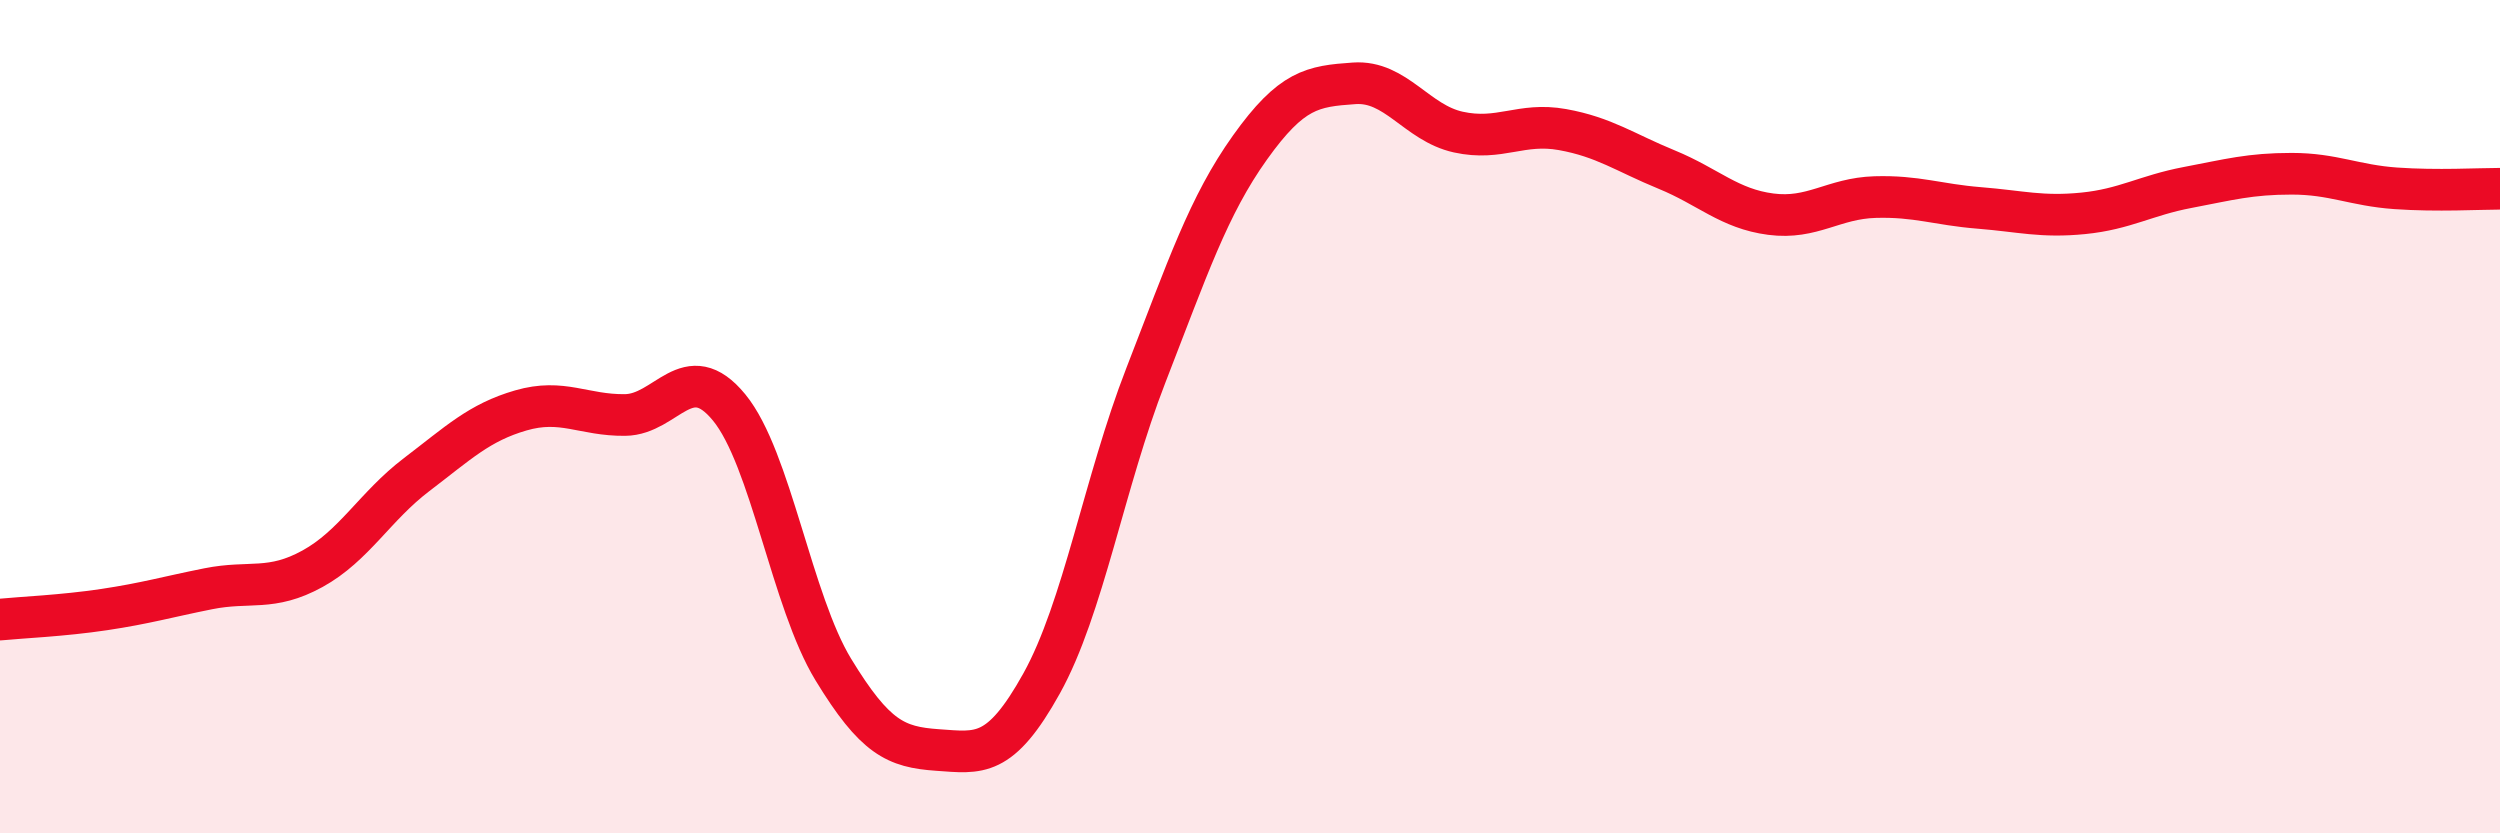
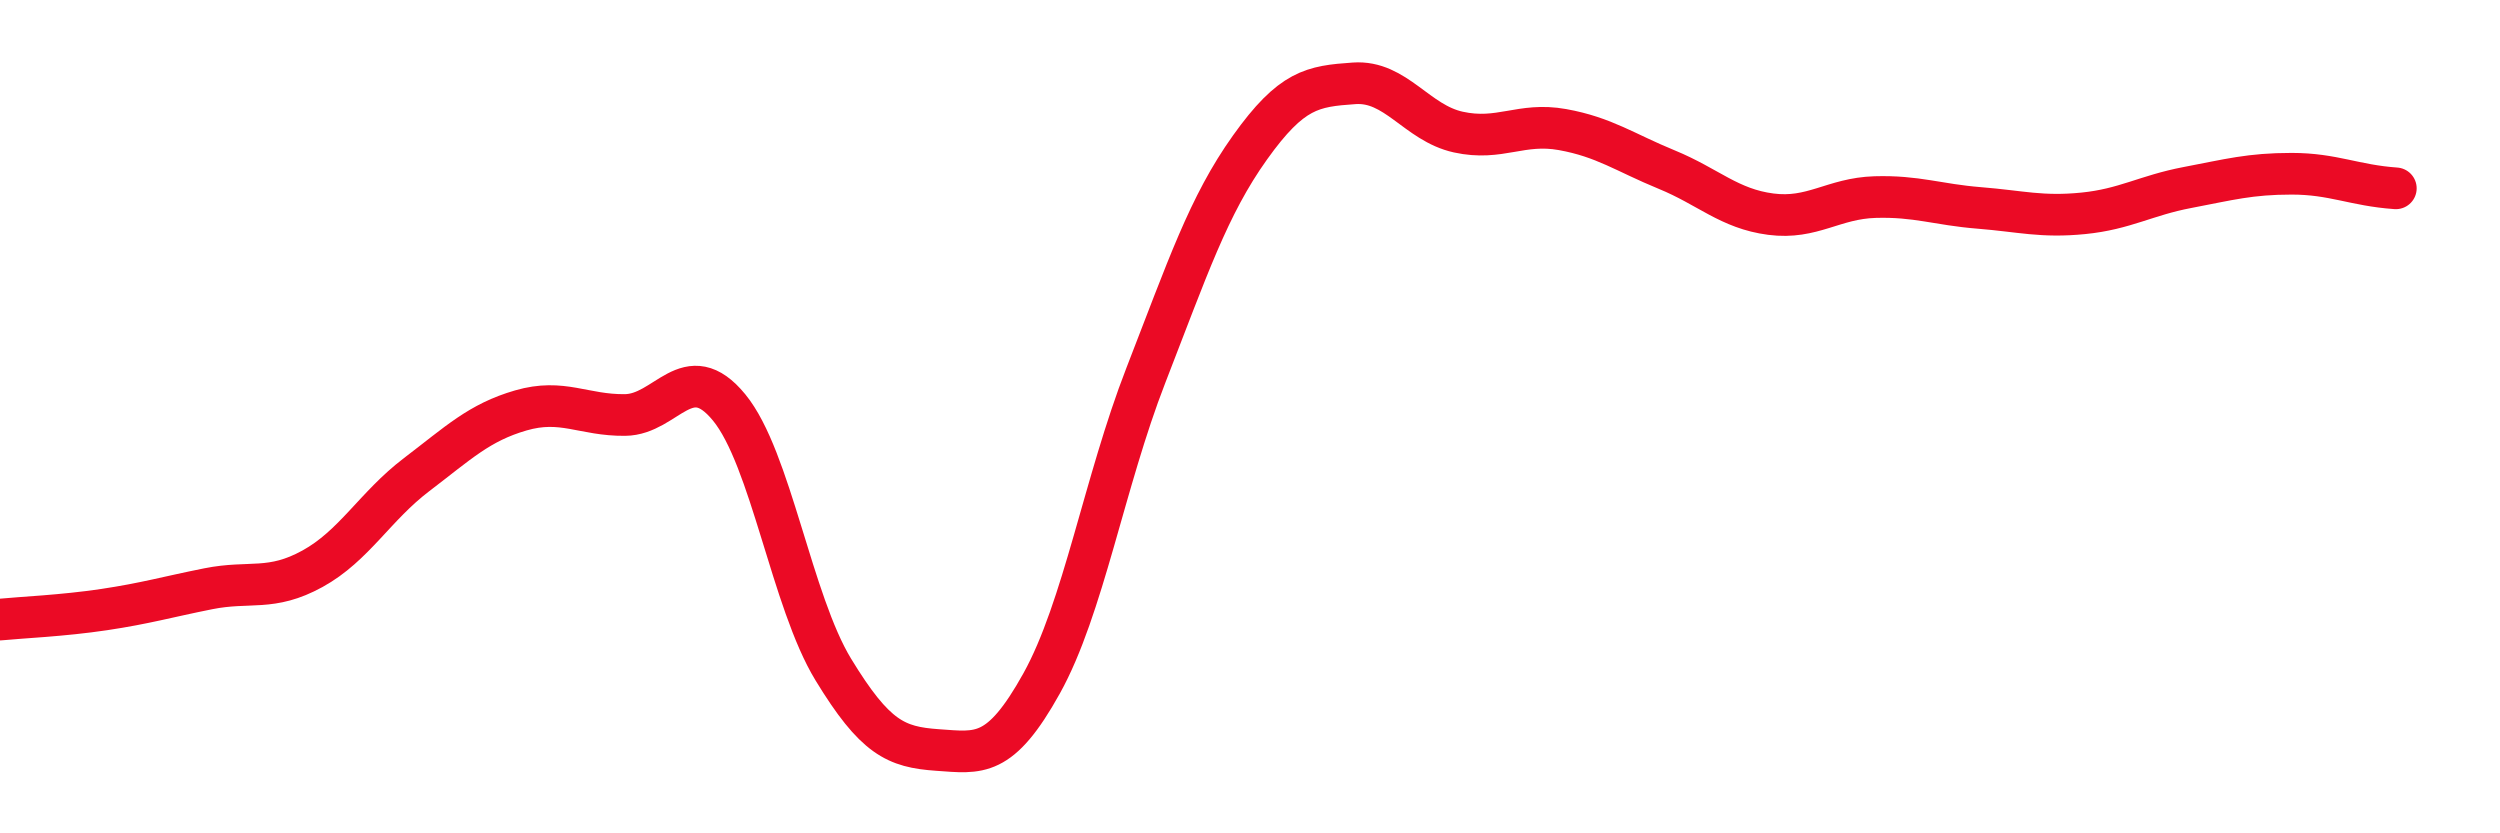
<svg xmlns="http://www.w3.org/2000/svg" width="60" height="20" viewBox="0 0 60 20">
-   <path d="M 0,14.87 C 0.5,14.82 1.5,14.78 2.5,14.63 C 3.5,14.48 4,14.33 5,14.13 C 6,13.93 6.5,14.2 7.5,13.65 C 8.5,13.1 9,12.15 10,11.39 C 11,10.63 11.5,10.14 12.5,9.85 C 13.5,9.56 14,9.97 15,9.96 C 16,9.95 16.5,8.56 17.5,9.78 C 18.5,11 19,14.43 20,16.07 C 21,17.71 21.5,17.93 22.5,18 C 23.5,18.07 24,18.2 25,16.4 C 26,14.6 26.5,11.58 27.5,9.01 C 28.5,6.44 29,4.94 30,3.54 C 31,2.14 31.5,2.07 32.5,2 C 33.5,1.93 34,2.95 35,3.17 C 36,3.39 36.5,2.93 37.5,3.11 C 38.5,3.29 39,3.66 40,4.07 C 41,4.48 41.5,5.01 42.5,5.14 C 43.5,5.27 44,4.76 45,4.73 C 46,4.7 46.5,4.91 47.5,4.99 C 48.5,5.07 49,5.22 50,5.12 C 51,5.02 51.5,4.69 52.5,4.5 C 53.5,4.31 54,4.17 55,4.17 C 56,4.17 56.5,4.45 57.5,4.52 C 58.5,4.59 59.5,4.53 60,4.53L60 20L0 20Z" fill="#EB0A25" opacity="0.1" stroke-linecap="round" stroke-linejoin="round" />
-   <path d="M 0,14.87 C 0.5,14.82 1.5,14.78 2.5,14.63 C 3.5,14.48 4,14.33 5,14.13 C 6,13.93 6.5,14.2 7.5,13.65 C 8.5,13.1 9,12.15 10,11.39 C 11,10.63 11.5,10.14 12.5,9.85 C 13.5,9.56 14,9.97 15,9.96 C 16,9.95 16.5,8.56 17.5,9.78 C 18.5,11 19,14.43 20,16.07 C 21,17.71 21.5,17.93 22.5,18 C 23.5,18.07 24,18.2 25,16.4 C 26,14.6 26.5,11.58 27.5,9.01 C 28.5,6.44 29,4.94 30,3.54 C 31,2.14 31.5,2.07 32.5,2 C 33.5,1.93 34,2.95 35,3.17 C 36,3.39 36.5,2.93 37.5,3.11 C 38.5,3.29 39,3.66 40,4.07 C 41,4.48 41.5,5.01 42.5,5.14 C 43.5,5.27 44,4.76 45,4.73 C 46,4.7 46.5,4.91 47.5,4.99 C 48.5,5.07 49,5.22 50,5.12 C 51,5.02 51.5,4.69 52.5,4.5 C 53.5,4.31 54,4.17 55,4.17 C 56,4.17 56.5,4.45 57.5,4.52 C 58.5,4.59 59.5,4.53 60,4.53" stroke="#EB0A25" stroke-width="1" fill="none" stroke-linecap="round" stroke-linejoin="round" />
+   <path d="M 0,14.87 C 0.5,14.82 1.5,14.78 2.5,14.63 C 3.5,14.48 4,14.33 5,14.13 C 6,13.93 6.5,14.2 7.5,13.65 C 8.5,13.1 9,12.15 10,11.39 C 11,10.63 11.5,10.14 12.5,9.85 C 13.5,9.56 14,9.97 15,9.96 C 16,9.95 16.5,8.56 17.5,9.78 C 18.5,11 19,14.43 20,16.07 C 21,17.71 21.5,17.93 22.5,18 C 23.5,18.07 24,18.2 25,16.4 C 26,14.6 26.5,11.58 27.5,9.01 C 28.5,6.44 29,4.94 30,3.54 C 31,2.14 31.5,2.07 32.5,2 C 33.5,1.93 34,2.95 35,3.17 C 36,3.39 36.5,2.93 37.5,3.11 C 38.5,3.29 39,3.66 40,4.07 C 41,4.48 41.5,5.01 42.5,5.14 C 43.5,5.27 44,4.76 45,4.73 C 46,4.7 46.5,4.91 47.5,4.99 C 48.5,5.07 49,5.22 50,5.12 C 51,5.02 51.5,4.69 52.5,4.5 C 53.5,4.31 54,4.17 55,4.17 C 56,4.17 56.5,4.45 57.5,4.52 " stroke="#EB0A25" stroke-width="1" fill="none" stroke-linecap="round" stroke-linejoin="round" />
</svg>